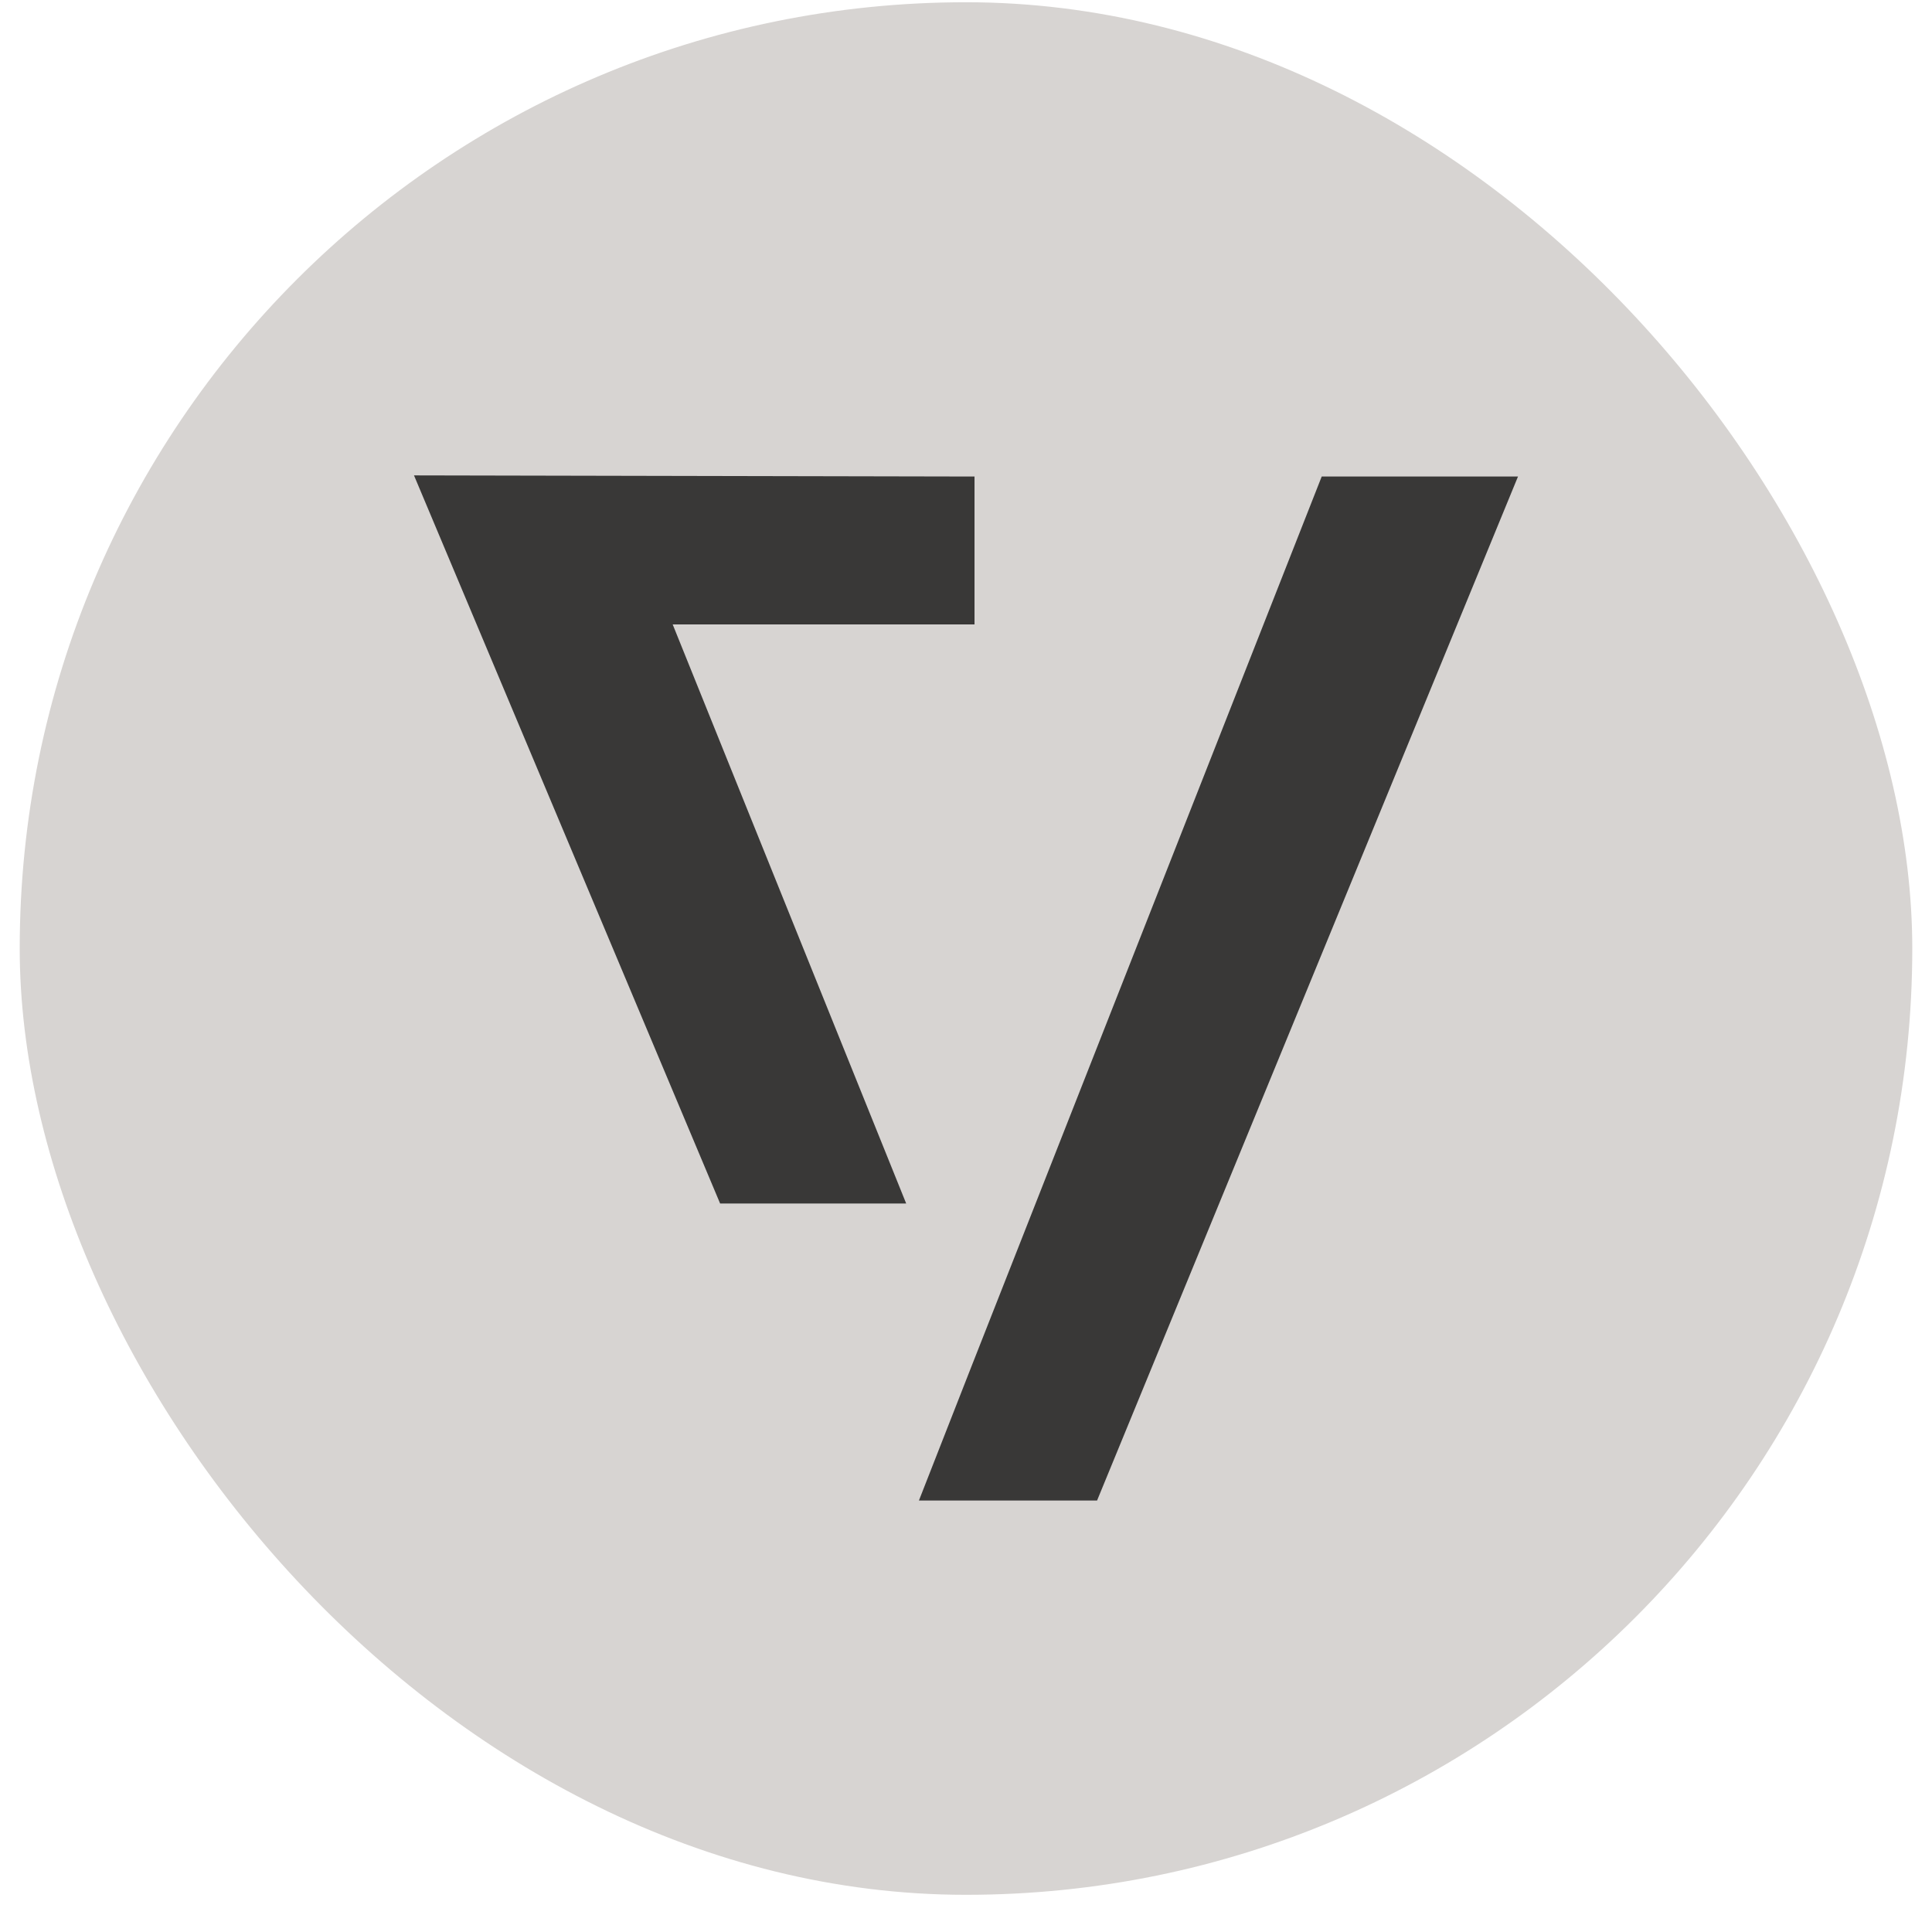
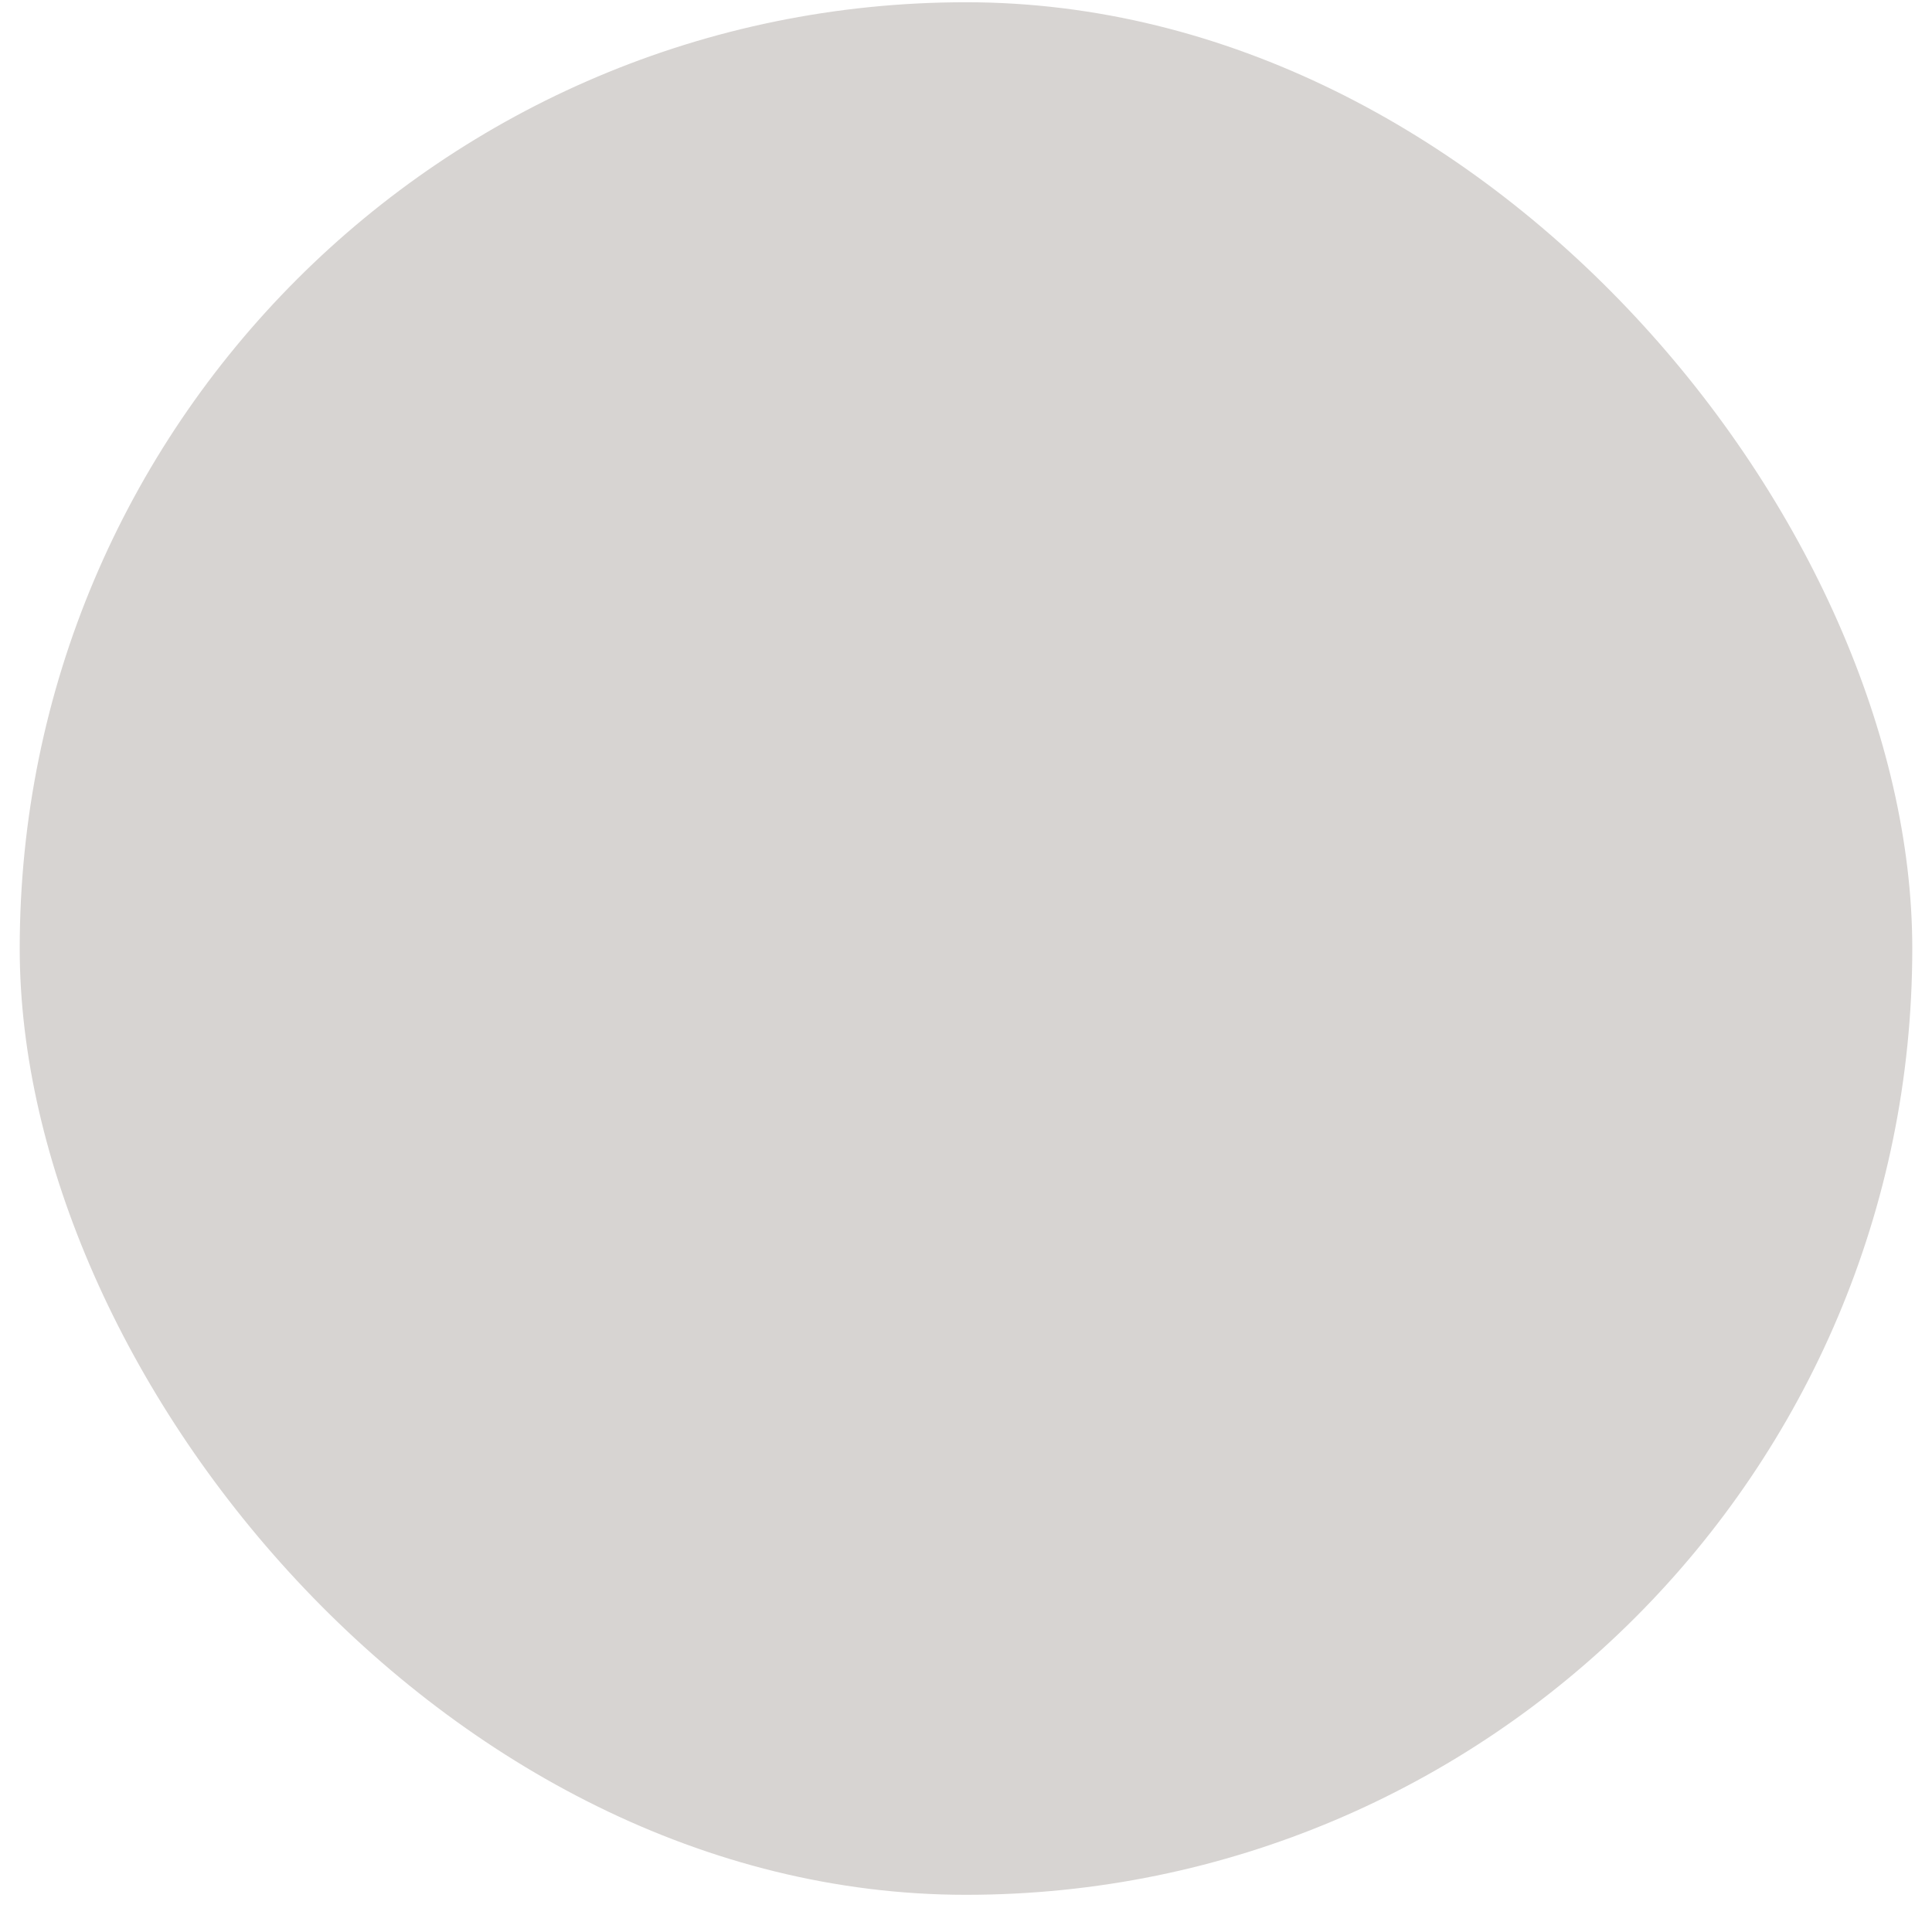
<svg xmlns="http://www.w3.org/2000/svg" width="49" height="49" viewBox="0 0 49 49" fill="none">
  <rect x="0.5" y="0.057" width="48" height="48" rx="24" fill="#D7D4D2" />
-   <path d="M10.5 12.057L18.264 30.524H22.983L17.061 15.837H24.716V12.086L10.5 12.057V12.057ZM33.522 12.085L24.629 34.68L23.306 38.057H27.824L38.5 12.086H33.522V12.085Z" fill="#393837" />
</svg>